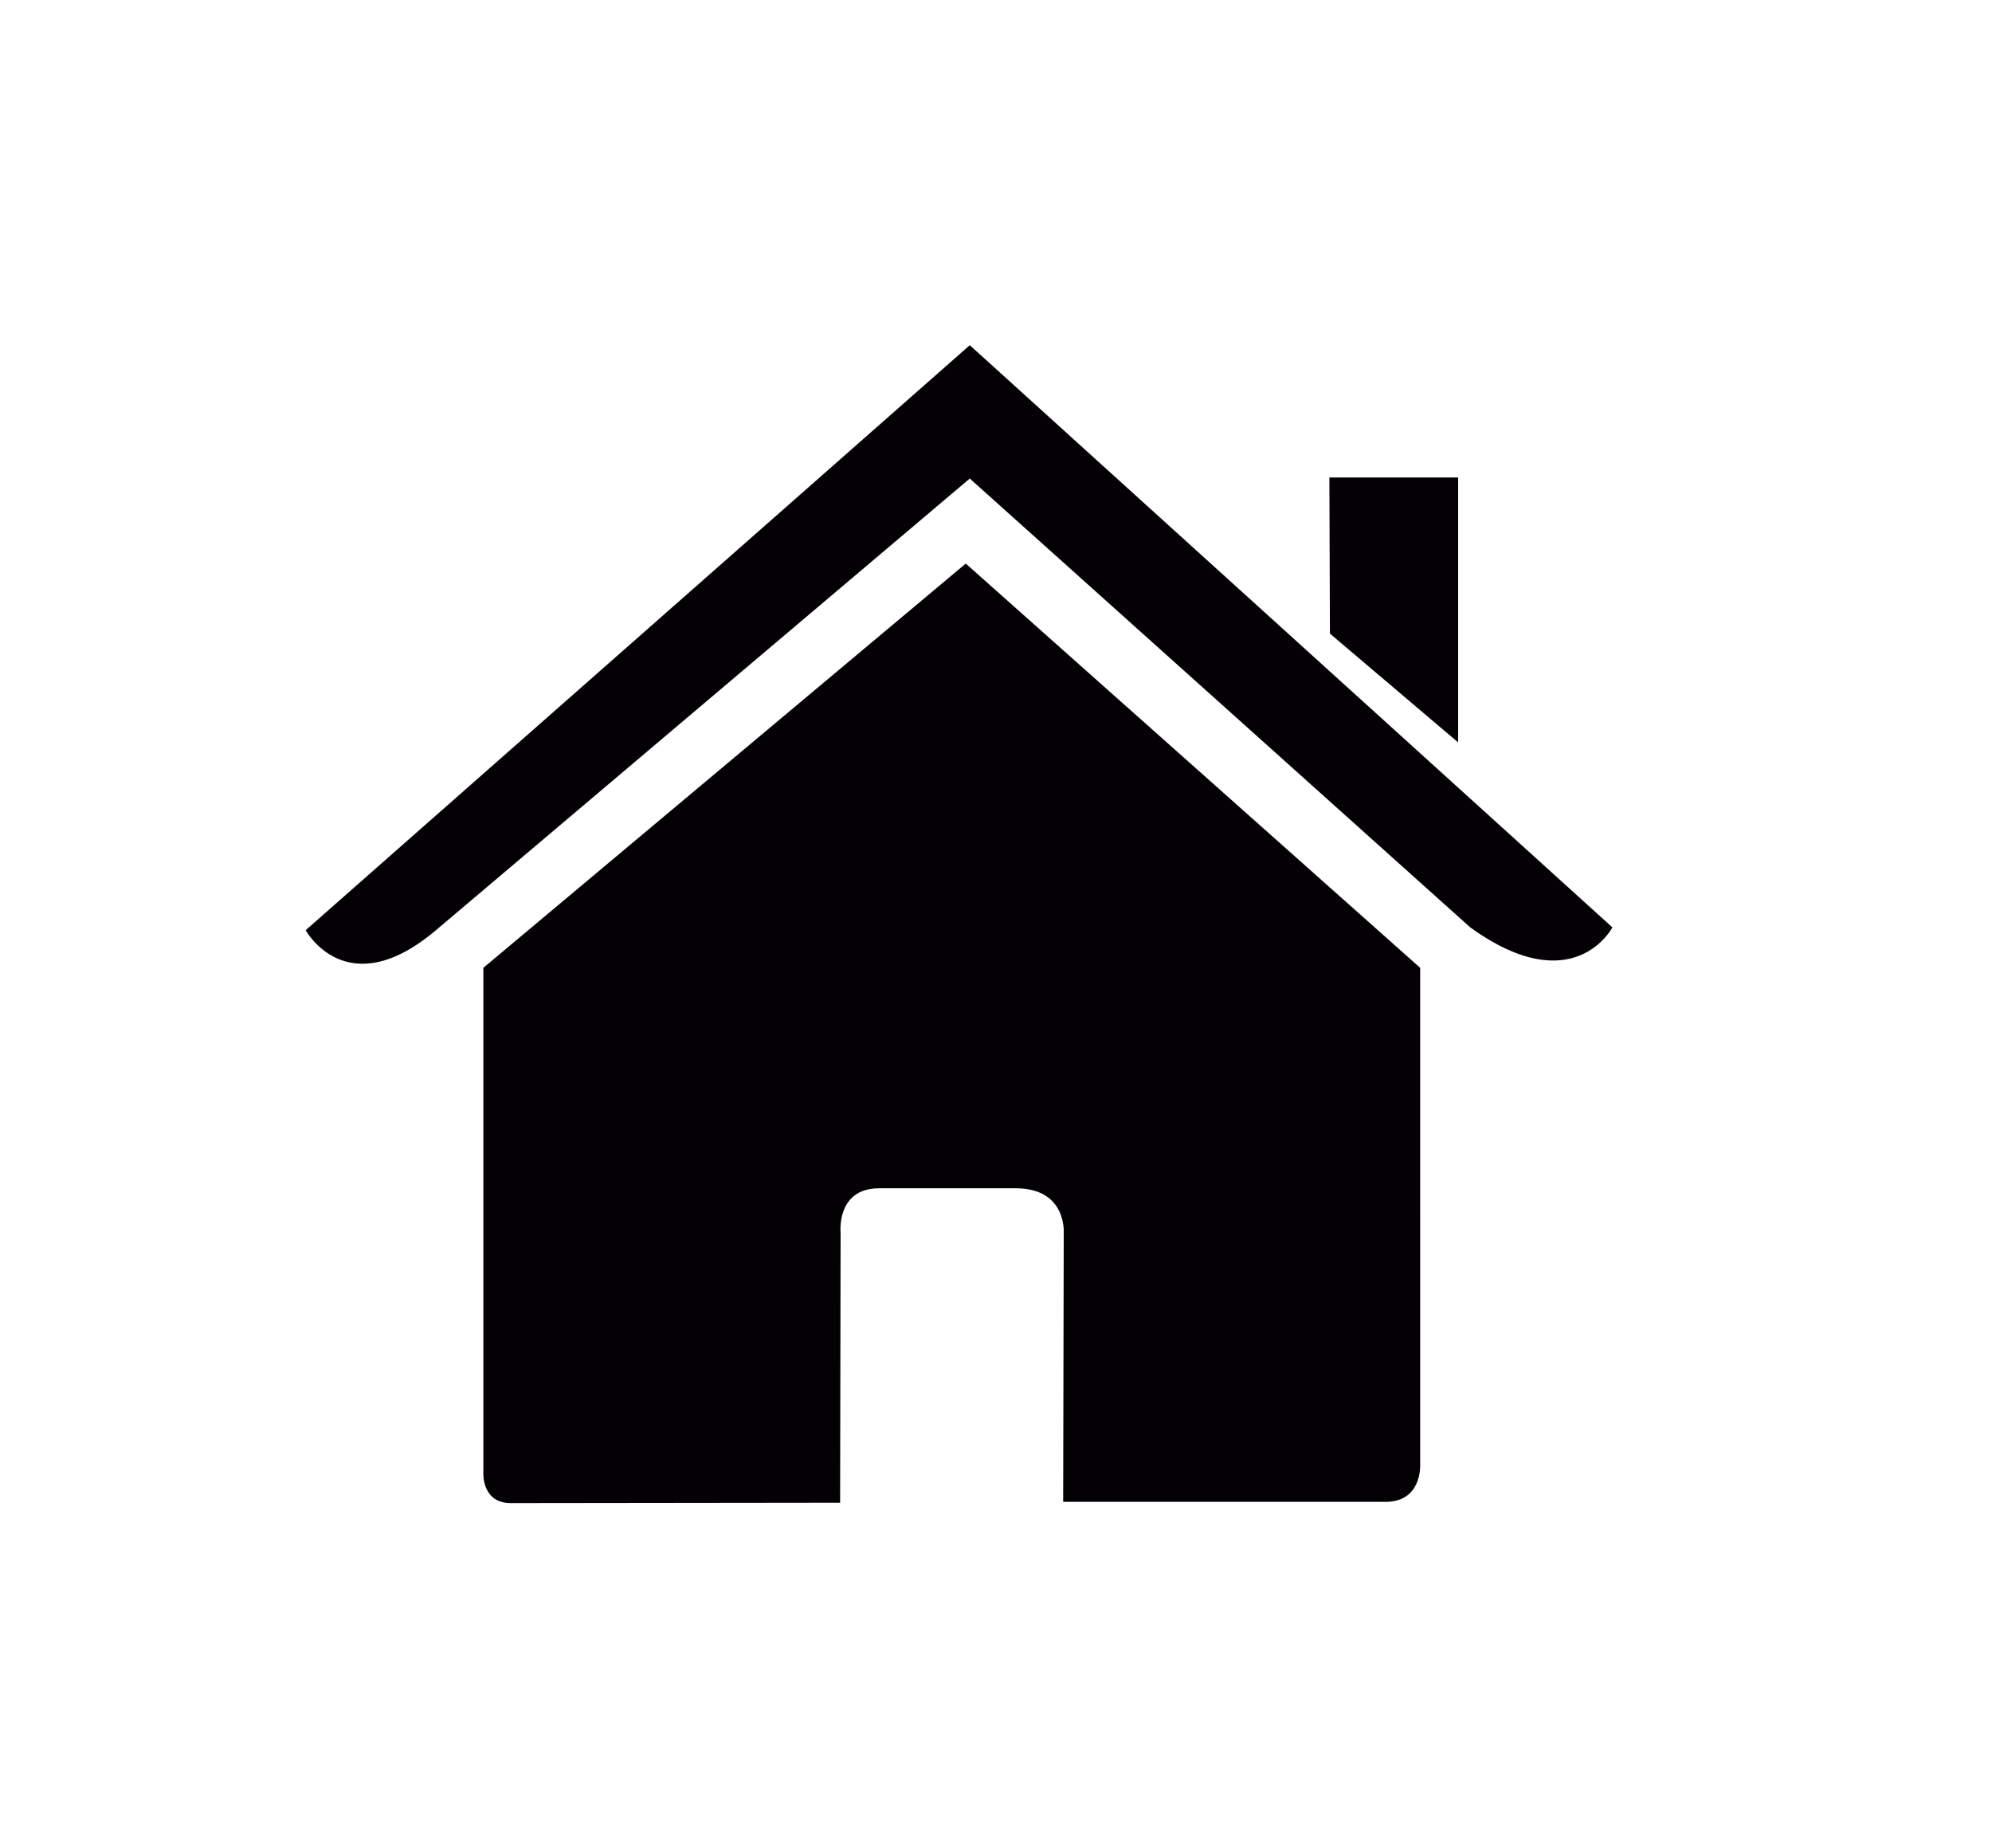
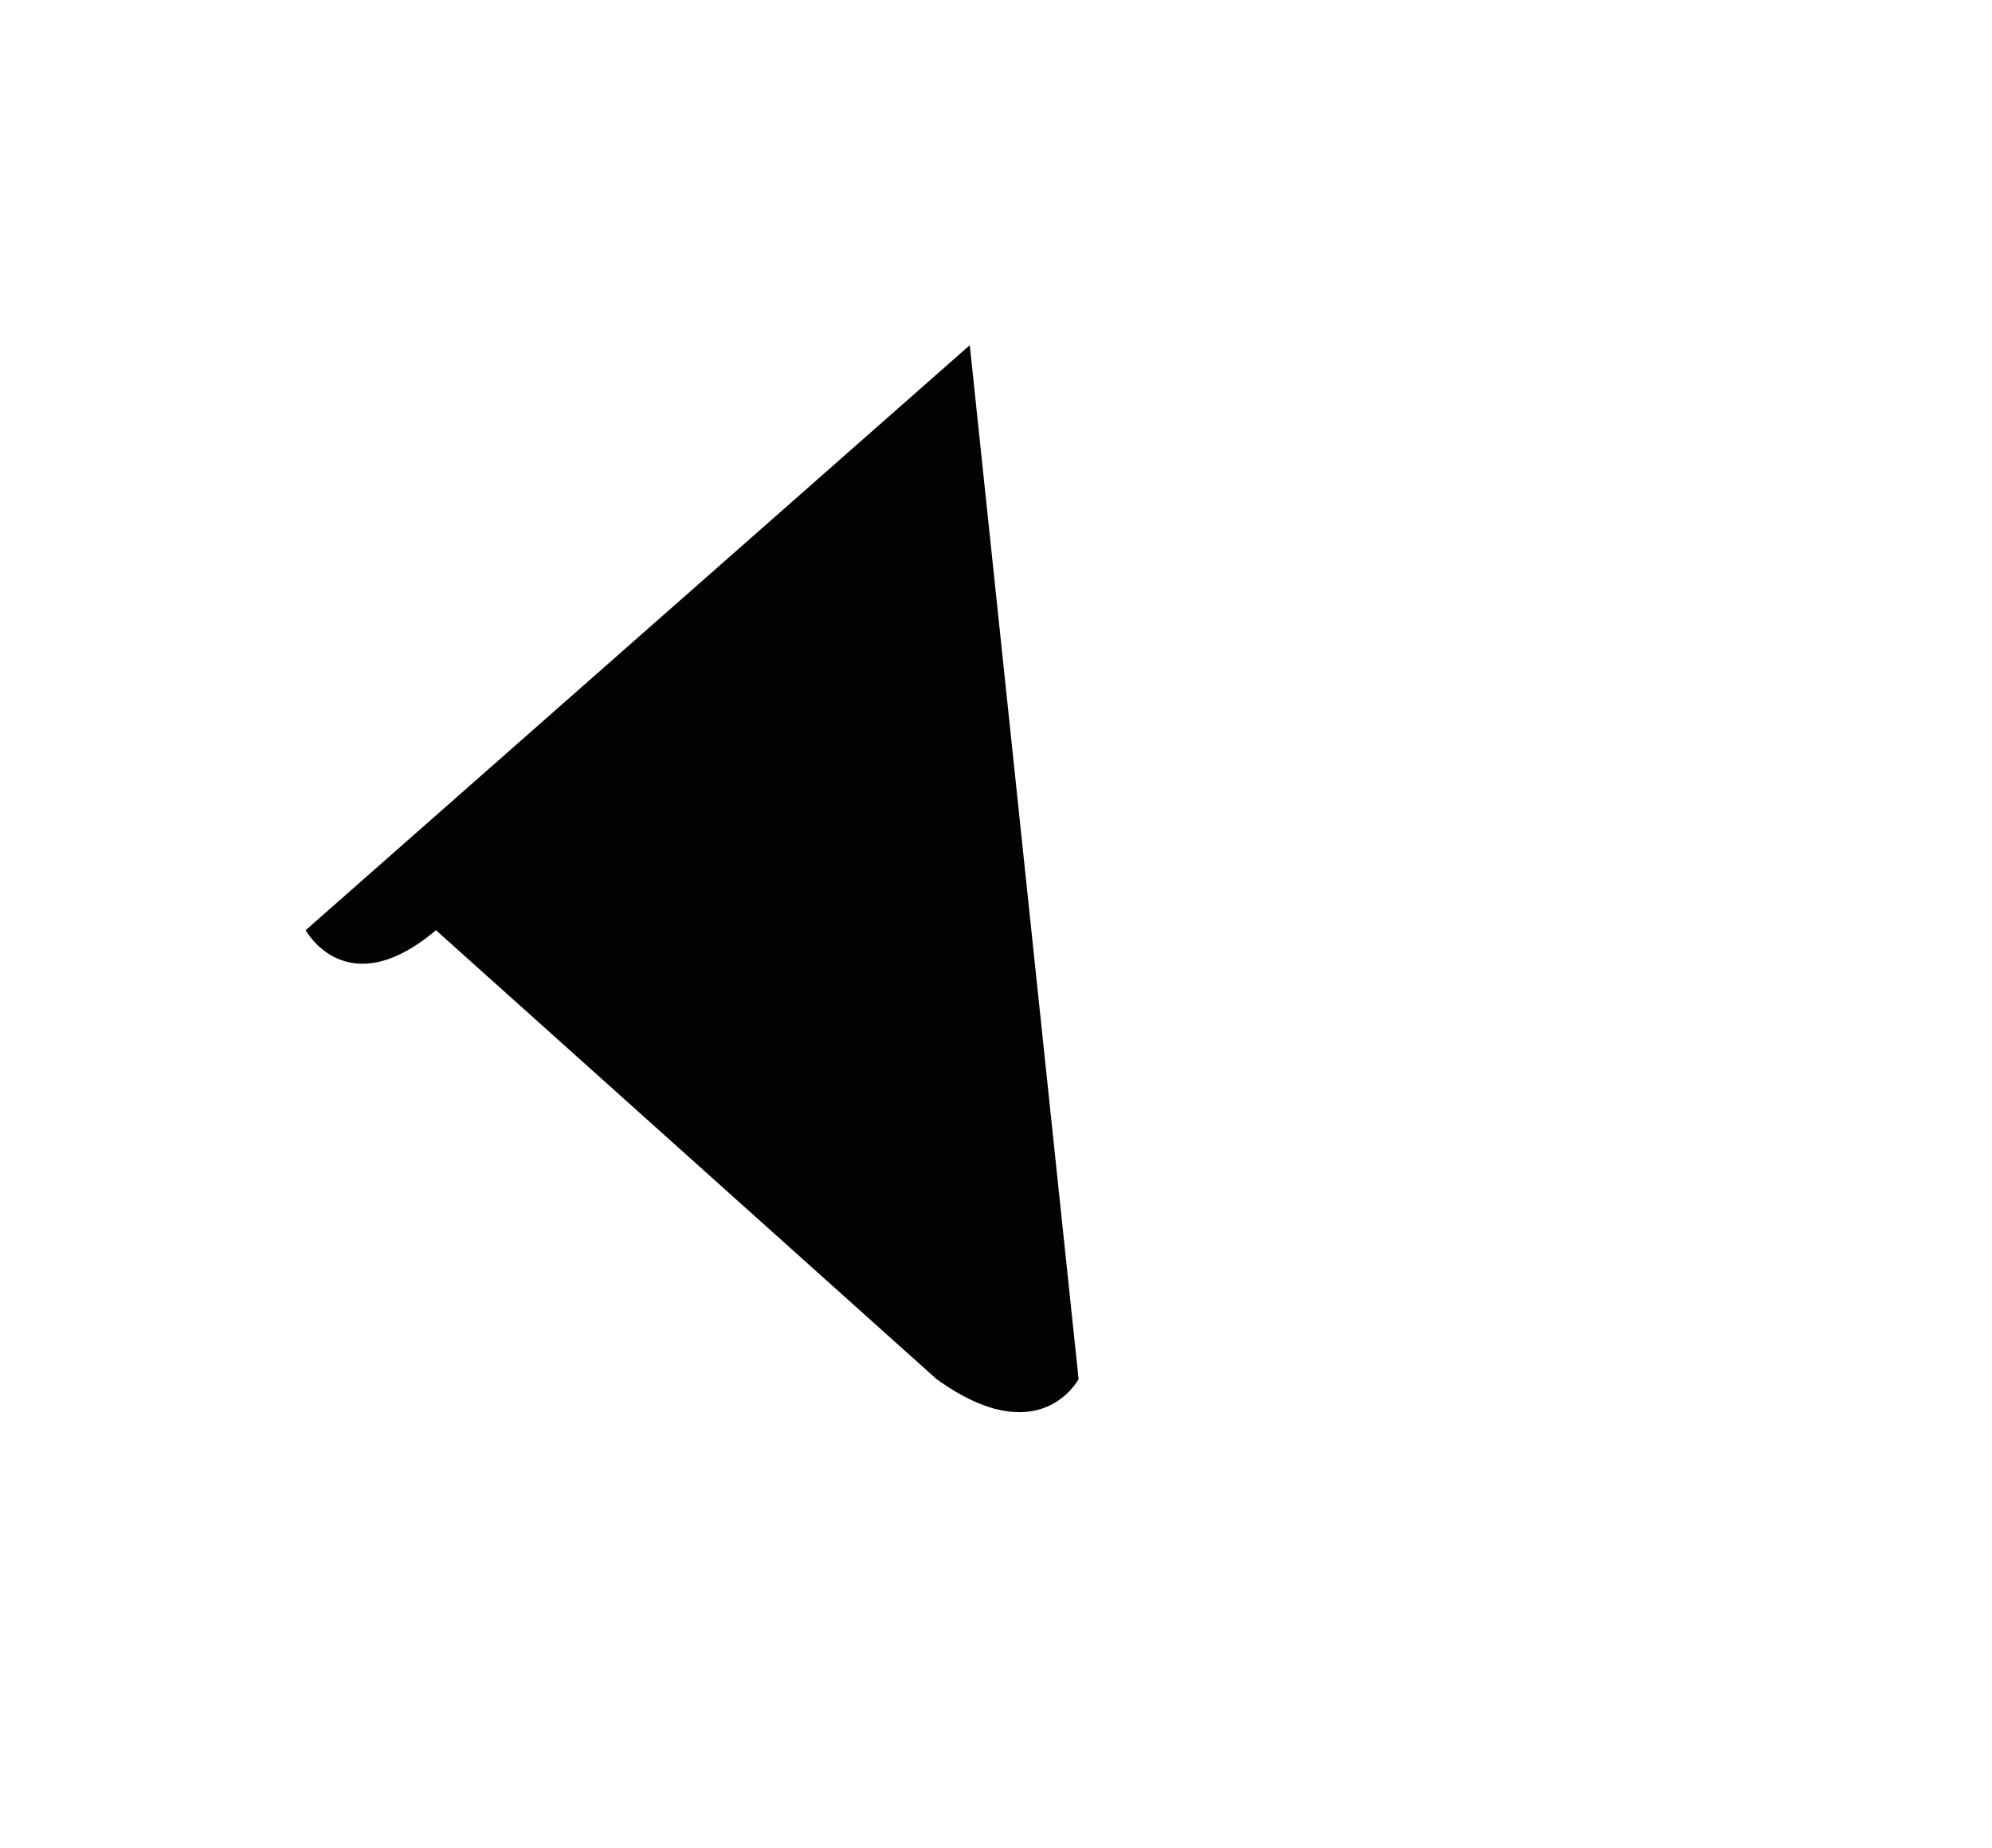
<svg xmlns="http://www.w3.org/2000/svg" version="1.1" id="Capa_1" x="0px" y="0px" width="907.454px" height="841.89px" viewBox="-139.248 0 907.454 841.89" xml:space="preserve">
  <g>
-     <path fill="#030104" d="M80.943,671.351c0,0-0.529,13.307,12.469,13.307c16.171,0,150.055-0.176,150.055-0.176l0.22-122.957 c0,0-2.115-20.268,17.559-20.268h62.26c23.265,0,21.833,20.268,21.833,20.268l-0.265,122.561c0,0,126.943,0,146.882,0 c16.501,0,15.752-16.568,15.752-16.568V440.839L300.702,256.703L80.943,440.839V671.351z" />
-     <path fill="#030104" d="M0,423.699c0,0,18.66,34.391,59.352,0l243.179-205.726l228,204.449c47.103,33.973,64.749,0,64.749,0 L302.531,157.233L0,423.699z" />
-     <polygon fill="#030104" points="525.001,217.488 466.354,217.488 466.596,288.604 525.001,338.152 " />
+     <path fill="#030104" d="M0,423.699c0,0,18.66,34.391,59.352,0l228,204.449c47.103,33.973,64.749,0,64.749,0 L302.531,157.233L0,423.699z" />
  </g>
</svg>